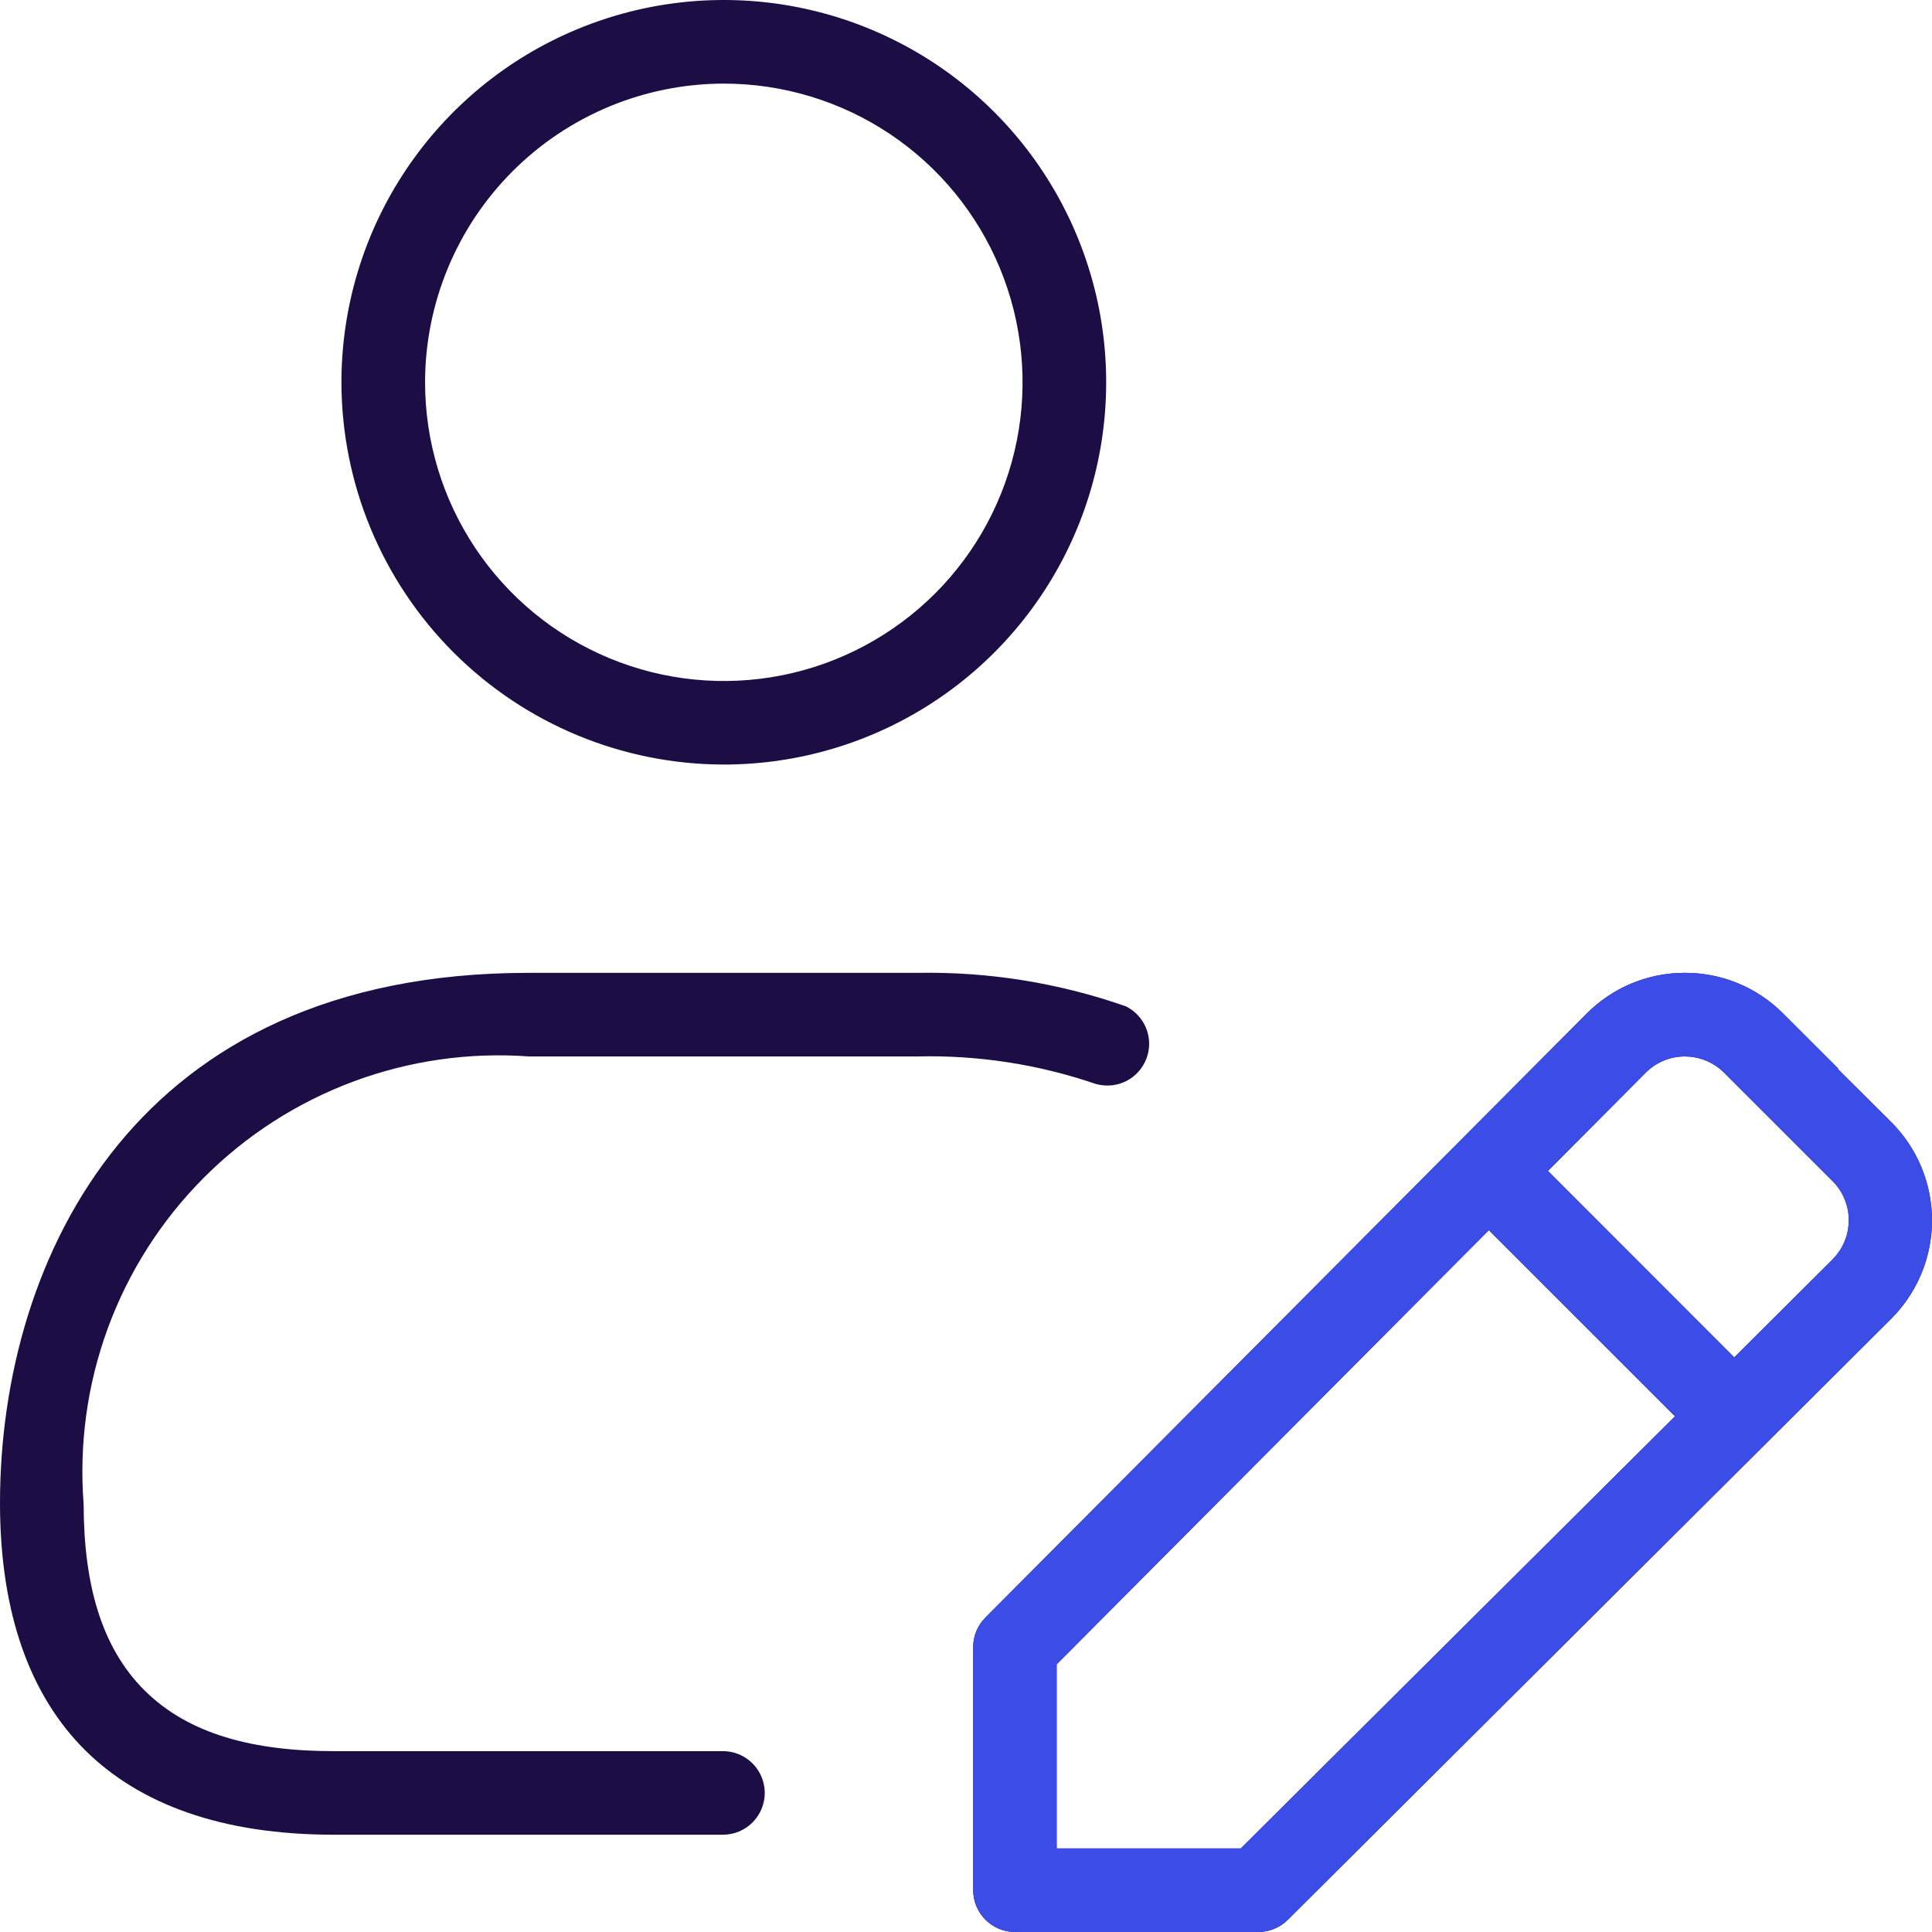
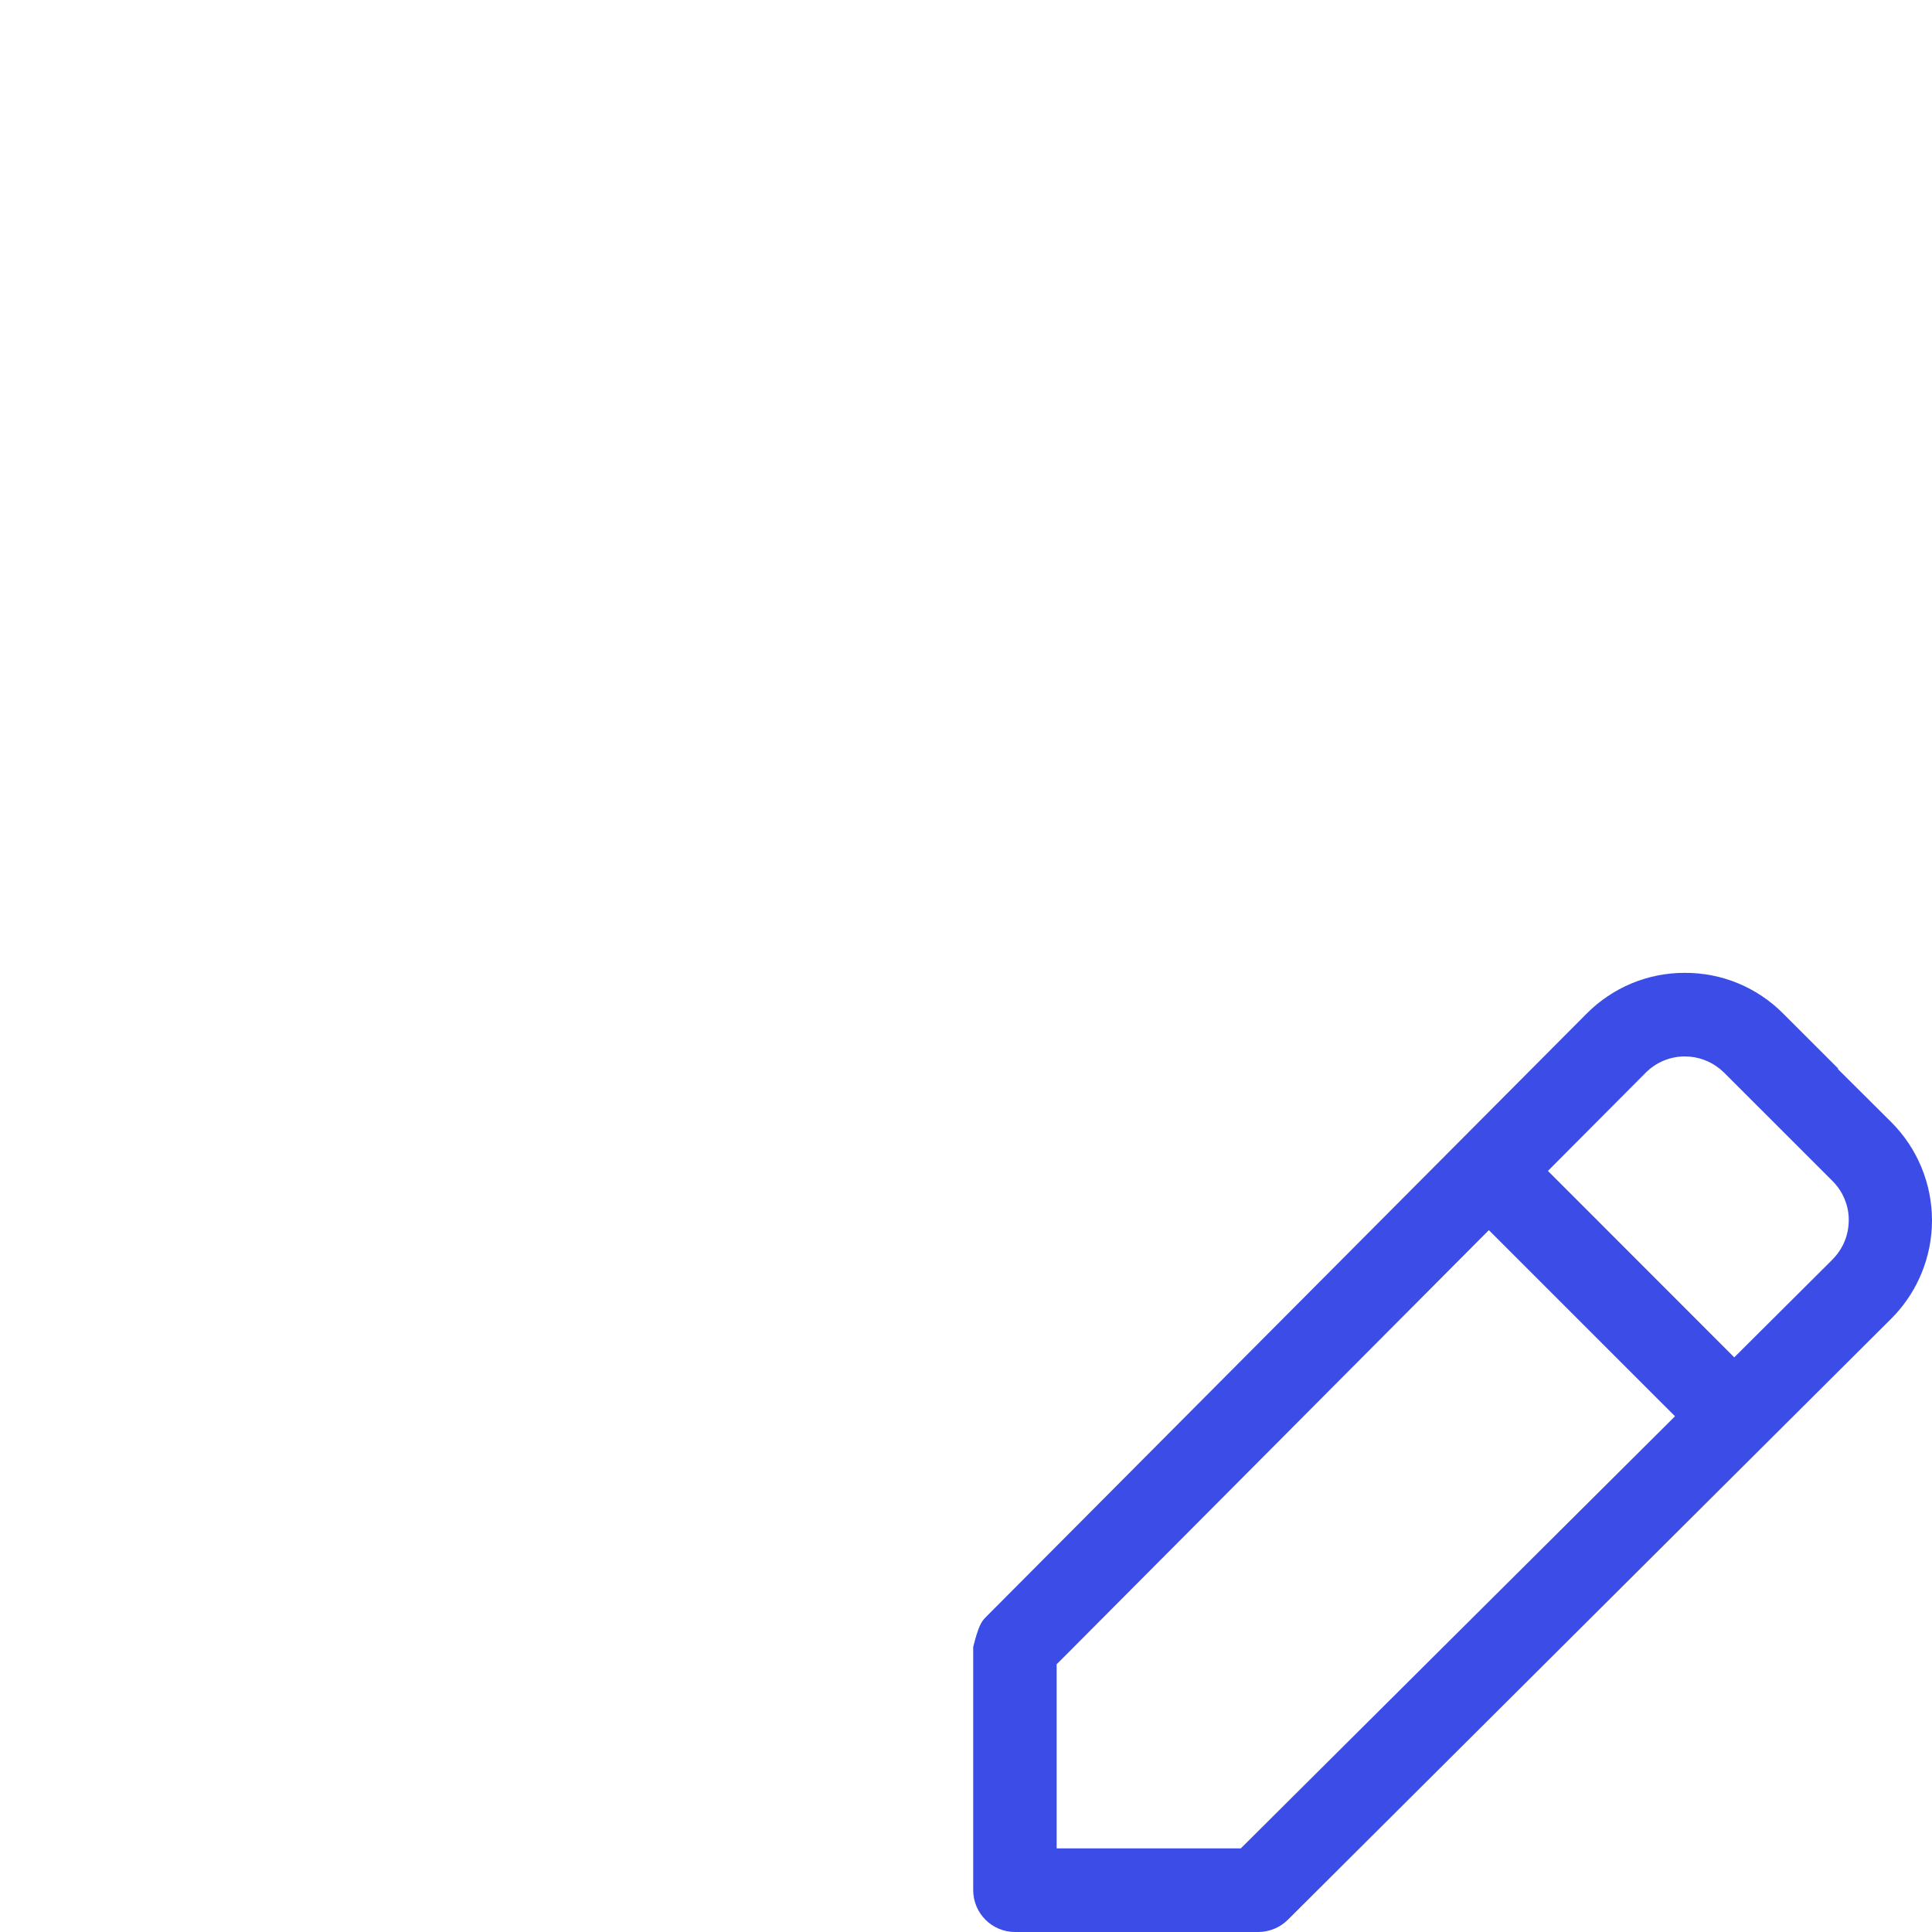
<svg xmlns="http://www.w3.org/2000/svg" width="62" height="62" viewBox="0 0 62 62" fill="none">
-   <path d="M54.073 31.22C54.658 31.218 55.238 31.333 55.778 31.557C56.319 31.781 56.81 32.11 57.223 32.526L58.995 34.296H58.969L60.687 36.005C61.103 36.419 61.433 36.911 61.658 37.453C61.884 37.996 62 38.577 62 39.164C62 39.751 61.883 40.332 61.658 40.874C61.461 41.349 61.184 41.785 60.839 42.164L60.687 42.324L41.328 61.609C41.075 61.859 40.735 62 40.379 62H32.574C32.218 62 31.877 61.859 31.625 61.608C31.373 61.356 31.231 61.014 31.231 60.659V52.852C31.231 52.677 31.266 52.504 31.333 52.342C31.4 52.181 31.498 52.034 31.622 51.91L31.624 51.908L50.912 32.534L50.914 32.532C51.327 32.115 51.818 31.784 52.359 31.559C52.901 31.334 53.481 31.219 54.067 31.22H54.073ZM34.201 53.117L33.909 53.409V59.318H39.818L53.753 45.451L47.779 39.478L34.201 53.117ZM29.463 31.22C31.732 31.18 33.989 31.544 36.13 32.294C36.422 32.439 36.653 32.684 36.777 32.987C36.906 33.301 36.911 33.652 36.791 33.969C36.671 34.286 36.436 34.547 36.132 34.698C35.83 34.847 35.482 34.877 35.158 34.783C33.313 34.152 31.37 33.854 29.42 33.903H16.984C15.073 33.762 13.153 34.035 11.355 34.702C9.543 35.374 7.898 36.431 6.534 37.801C5.17 39.171 4.12 40.821 3.456 42.636C2.798 44.435 2.535 46.355 2.684 48.265C2.688 50.807 3.237 52.857 4.646 54.254C6.06 55.655 8.135 56.196 10.71 56.196H23.2C23.556 56.196 23.897 56.337 24.148 56.588C24.4 56.84 24.542 57.181 24.542 57.536C24.542 57.892 24.4 58.234 24.148 58.486C23.897 58.737 23.556 58.878 23.2 58.878H10.71C7.112 58.878 4.471 57.895 2.729 56.163C0.987 54.431 4.15913e-05 51.807 0 48.234C4.41809e-06 44.249 1.13 39.988 3.782 36.743C6.407 33.532 10.601 31.22 16.955 31.22H29.463ZM54.07 33.903C53.837 33.902 53.605 33.948 53.389 34.038C53.172 34.127 52.977 34.259 52.812 34.425L49.675 37.577L55.654 43.559L58.804 40.422L58.803 40.421C58.969 40.256 59.102 40.06 59.192 39.843C59.282 39.628 59.327 39.398 59.328 39.165L59.329 39.166C59.331 38.989 59.305 38.813 59.254 38.644L59.194 38.477L59.118 38.317C59.035 38.161 58.927 38.019 58.801 37.895L55.326 34.42L55.195 34.303C54.879 34.046 54.482 33.903 54.07 33.903ZM18.532 0.934C20.774 0.005 23.242 -0.238 25.622 0.236C28.002 0.709 30.189 1.878 31.905 3.594C33.621 5.31 34.789 7.496 35.263 9.875C35.736 12.255 35.493 14.722 34.565 16.963C33.636 19.205 32.064 21.121 30.046 22.469C28.028 23.817 25.654 24.535 23.227 24.535C19.974 24.531 16.856 23.239 14.556 20.939C12.255 18.639 10.961 15.521 10.957 12.269C10.957 9.843 11.677 7.47 13.025 5.453C14.374 3.435 16.29 1.862 18.532 0.934ZM23.227 2.683C20.686 2.686 18.249 3.697 16.452 5.494C14.655 7.29 13.643 9.728 13.641 12.269C13.641 14.165 14.203 16.018 15.257 17.594C16.31 19.17 17.808 20.399 19.56 21.124C21.311 21.85 23.239 22.04 25.099 21.67C26.958 21.3 28.666 20.387 30.007 19.046C31.348 17.706 32.261 15.998 32.631 14.139C33.001 12.28 32.811 10.351 32.085 8.6C31.359 6.849 30.131 5.351 28.555 4.298C26.978 3.245 25.124 2.683 23.227 2.683Z" fill="#1C0E44" />
-   <path d="M54.073 31.22C54.658 31.218 55.238 31.332 55.778 31.556C56.319 31.781 56.811 32.11 57.223 32.525L58.995 34.296H58.969L60.687 36.005C61.103 36.419 61.433 36.911 61.658 37.453C61.883 37.995 62 38.577 62 39.164C62 39.751 61.883 40.332 61.658 40.874C61.461 41.348 61.184 41.785 60.839 42.164L60.687 42.323L41.328 61.608C41.075 61.858 40.735 61.999 40.379 62H32.574C32.218 62 31.877 61.859 31.625 61.607C31.373 61.356 31.231 61.014 31.231 60.658V52.851C31.231 52.677 31.266 52.503 31.333 52.342C31.4 52.18 31.498 52.033 31.622 51.91L31.624 51.907L50.912 32.533L50.914 32.531C51.327 32.115 51.818 31.784 52.359 31.558C52.901 31.333 53.481 31.218 54.067 31.22H54.073ZM34.201 53.116L33.909 53.408V59.317H39.818L53.753 45.45L47.779 39.477L34.201 53.116ZM54.07 33.902C53.837 33.902 53.605 33.947 53.389 34.037C53.173 34.127 52.977 34.259 52.812 34.425L49.675 37.576L55.654 43.559L58.804 40.422L58.803 40.421C58.969 40.255 59.102 40.059 59.192 39.843C59.282 39.628 59.327 39.397 59.328 39.165L59.329 39.166C59.331 38.989 59.305 38.812 59.254 38.643L59.194 38.476L59.118 38.316C59.035 38.161 58.927 38.018 58.801 37.894L55.326 34.42L55.195 34.303C54.879 34.045 54.481 33.903 54.07 33.902Z" fill="#3C4DE7" />
+   <path d="M54.073 31.22C54.658 31.218 55.238 31.332 55.778 31.556C56.319 31.781 56.811 32.11 57.223 32.525L58.995 34.296H58.969L60.687 36.005C61.103 36.419 61.433 36.911 61.658 37.453C61.883 37.995 62 38.577 62 39.164C62 39.751 61.883 40.332 61.658 40.874C61.461 41.348 61.184 41.785 60.839 42.164L60.687 42.323L41.328 61.608C41.075 61.858 40.735 61.999 40.379 62H32.574C32.218 62 31.877 61.859 31.625 61.607C31.373 61.356 31.231 61.014 31.231 60.658V52.851C31.4 52.18 31.498 52.033 31.622 51.91L31.624 51.907L50.912 32.533L50.914 32.531C51.327 32.115 51.818 31.784 52.359 31.558C52.901 31.333 53.481 31.218 54.067 31.22H54.073ZM34.201 53.116L33.909 53.408V59.317H39.818L53.753 45.45L47.779 39.477L34.201 53.116ZM54.07 33.902C53.837 33.902 53.605 33.947 53.389 34.037C53.173 34.127 52.977 34.259 52.812 34.425L49.675 37.576L55.654 43.559L58.804 40.422L58.803 40.421C58.969 40.255 59.102 40.059 59.192 39.843C59.282 39.628 59.327 39.397 59.328 39.165L59.329 39.166C59.331 38.989 59.305 38.812 59.254 38.643L59.194 38.476L59.118 38.316C59.035 38.161 58.927 38.018 58.801 37.894L55.326 34.42L55.195 34.303C54.879 34.045 54.481 33.903 54.07 33.902Z" fill="#3C4DE7" />
</svg>